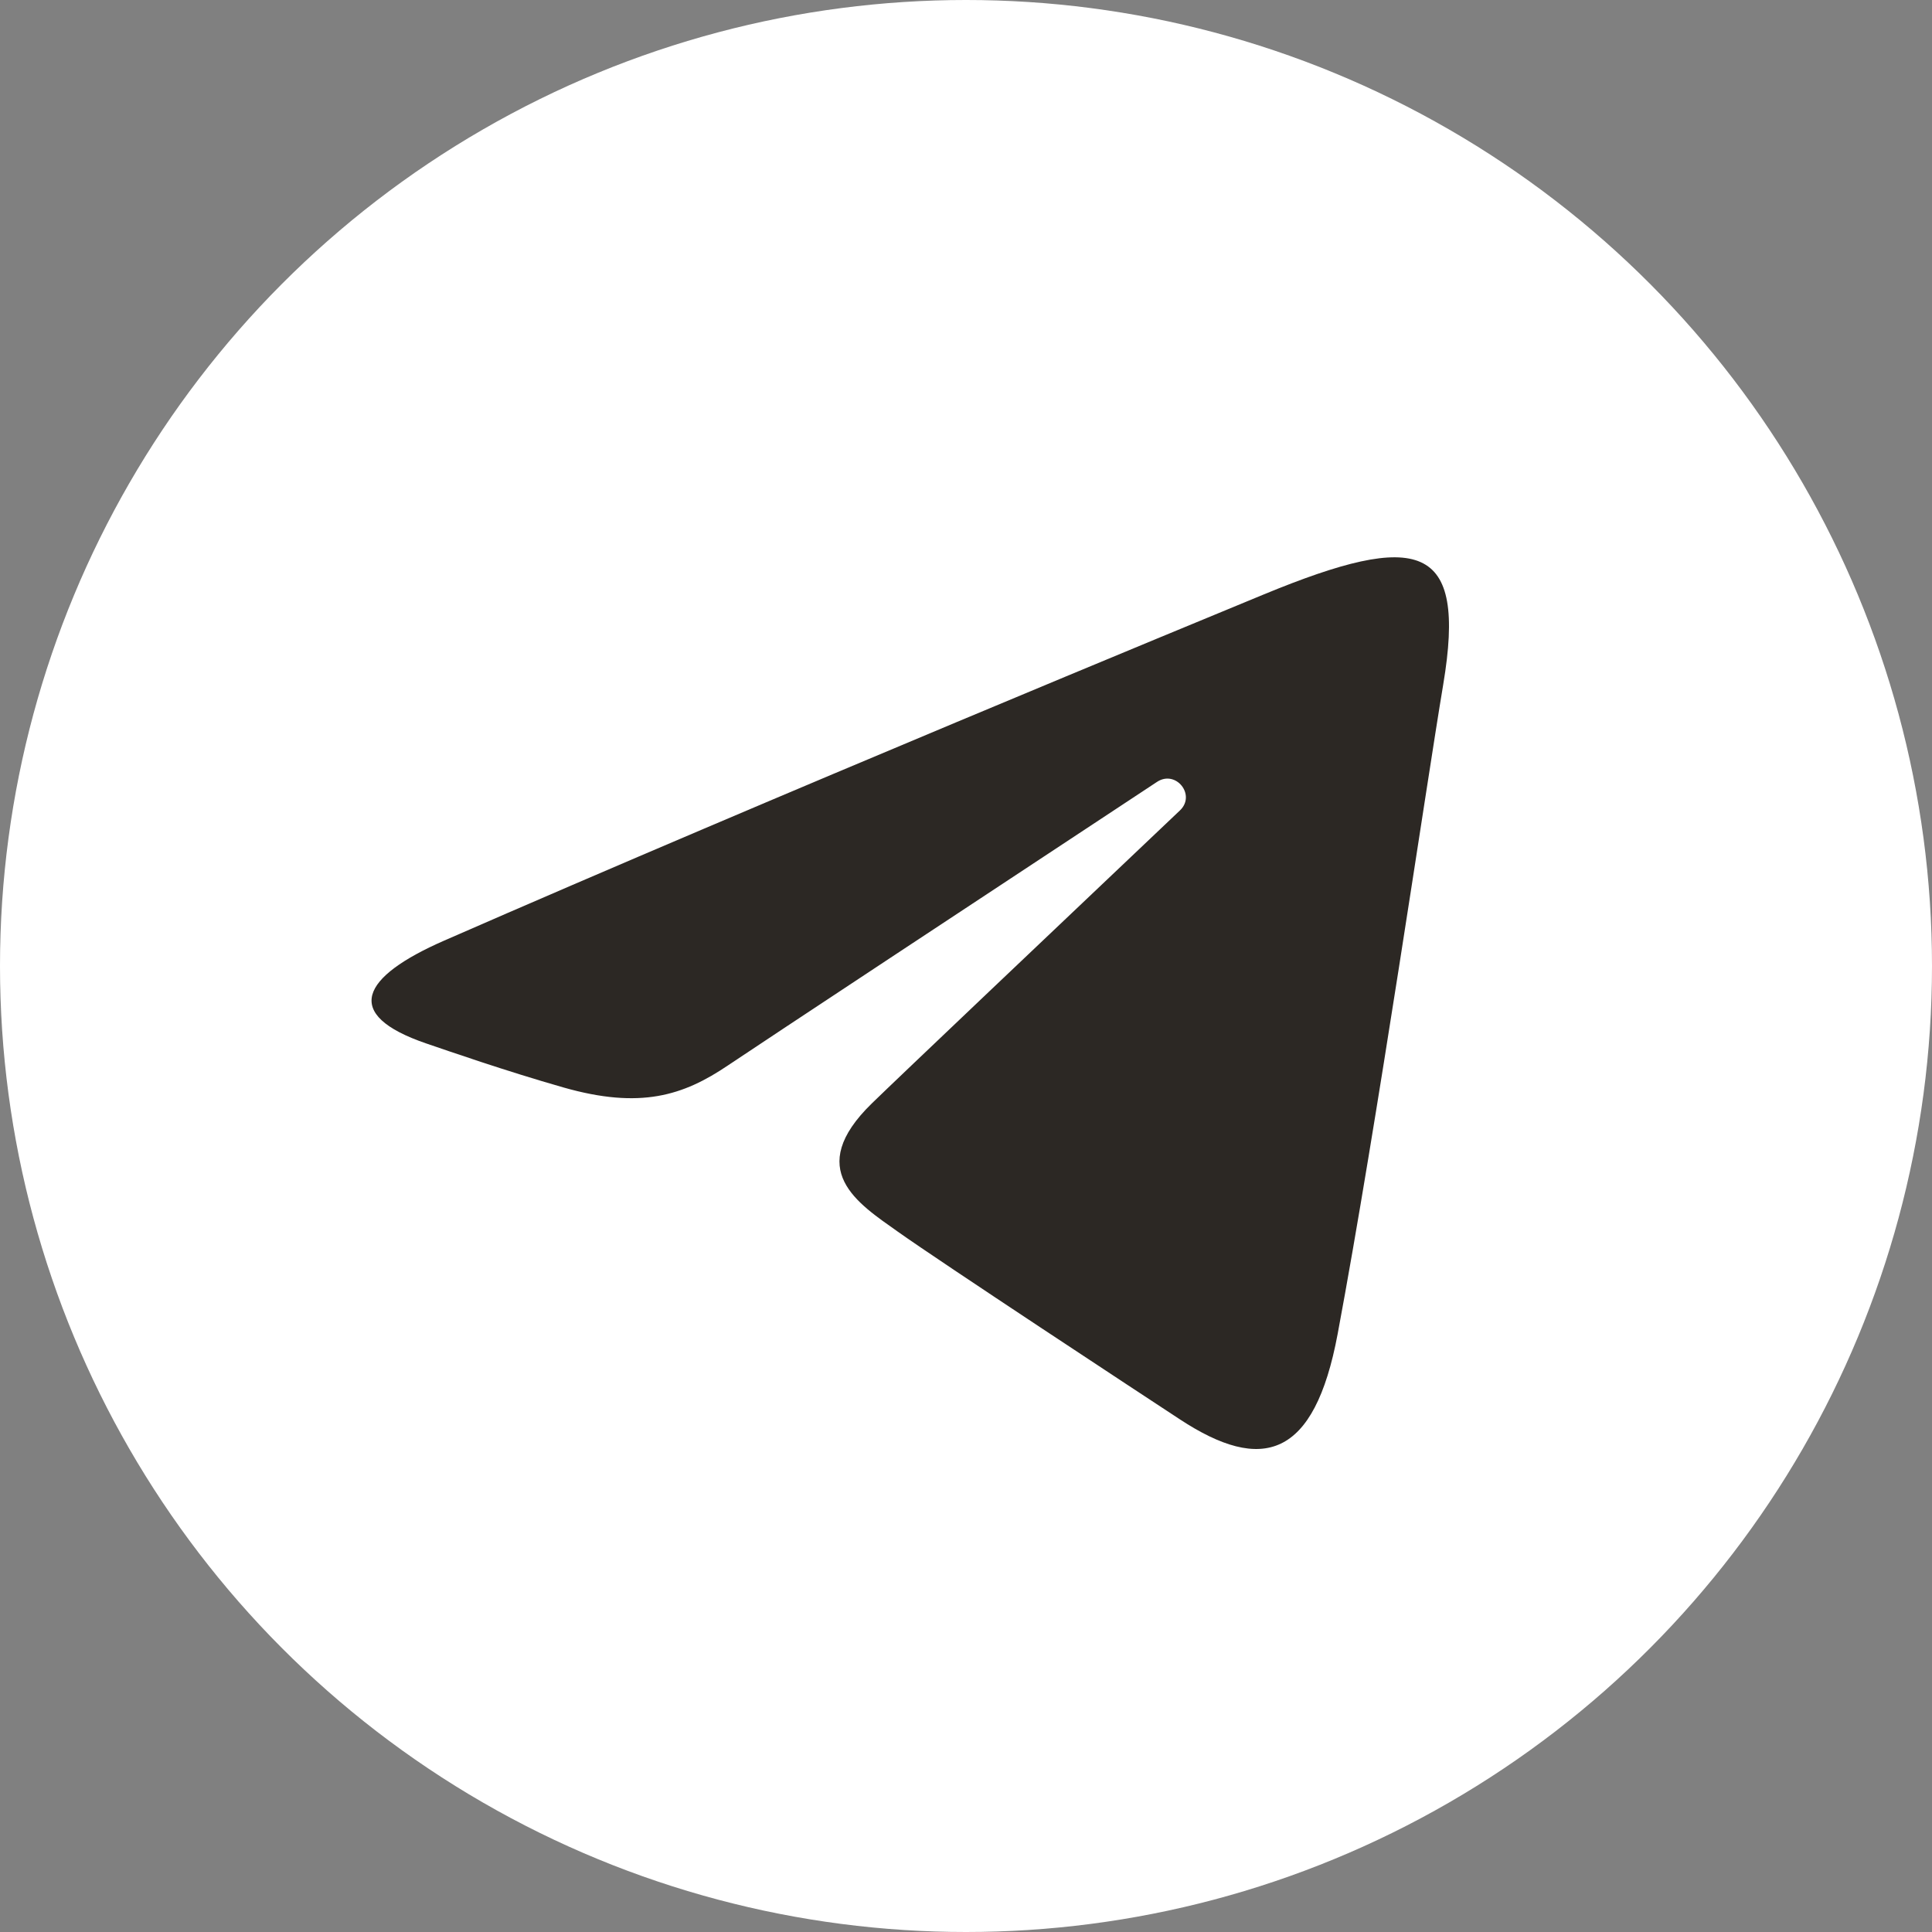
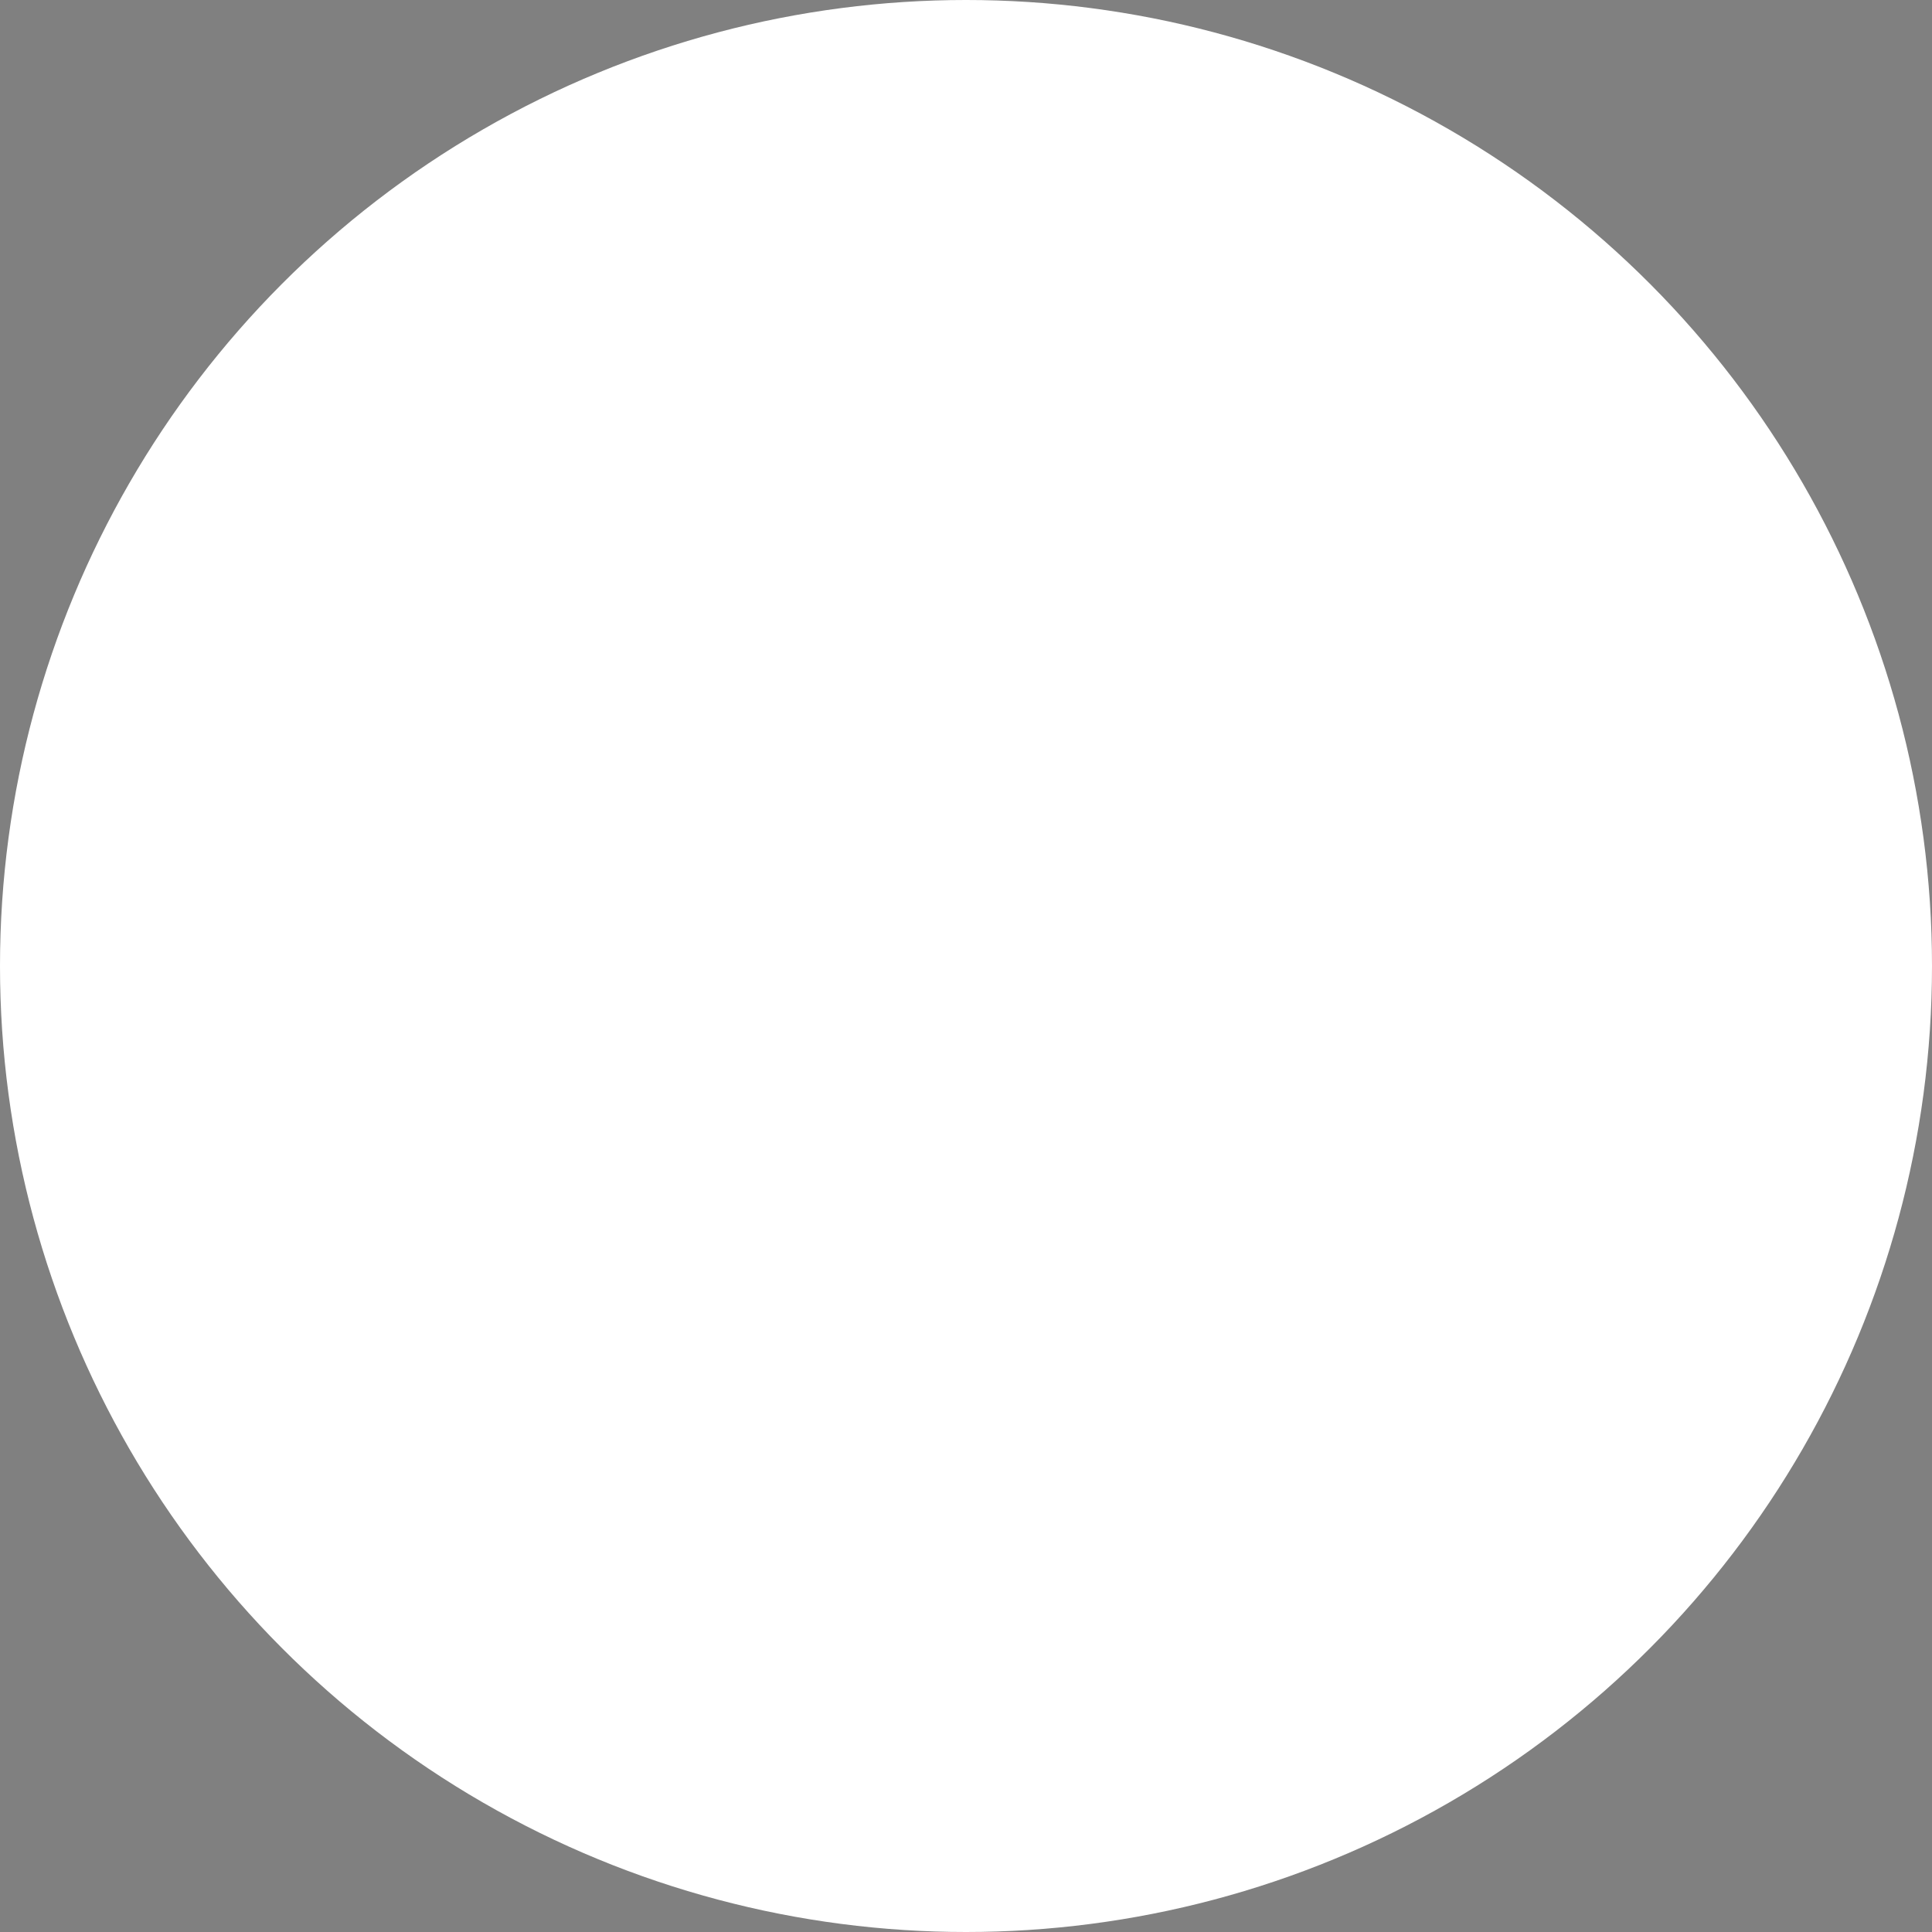
<svg xmlns="http://www.w3.org/2000/svg" width="52" height="52" viewBox="0 0 52 52" fill="none">
  <rect x="0" y="0" width="52" height="52" fill="#808080" stroke="none" />
  <circle cx="26" cy="26" r="26" fill="white" />
-   <path d="M11.954 25.317C20.878 21.414 32.426 16.656 34.02 15.997C38.201 14.273 39.484 14.604 38.845 18.421C38.385 21.165 37.06 30.249 36.003 35.904C35.376 39.257 33.969 39.654 31.758 38.203C30.694 37.505 25.326 33.976 24.16 33.147C23.097 32.392 21.63 31.483 23.47 29.694C24.124 29.056 28.416 24.983 31.759 21.812C32.197 21.395 31.647 20.711 31.141 21.045C26.635 24.016 20.387 28.14 19.591 28.677C18.39 29.488 17.236 29.86 15.165 29.269C13.6 28.822 12.071 28.289 11.476 28.086C9.185 27.304 9.729 26.291 11.954 25.317Z" fill="#2C2824" />
</svg>